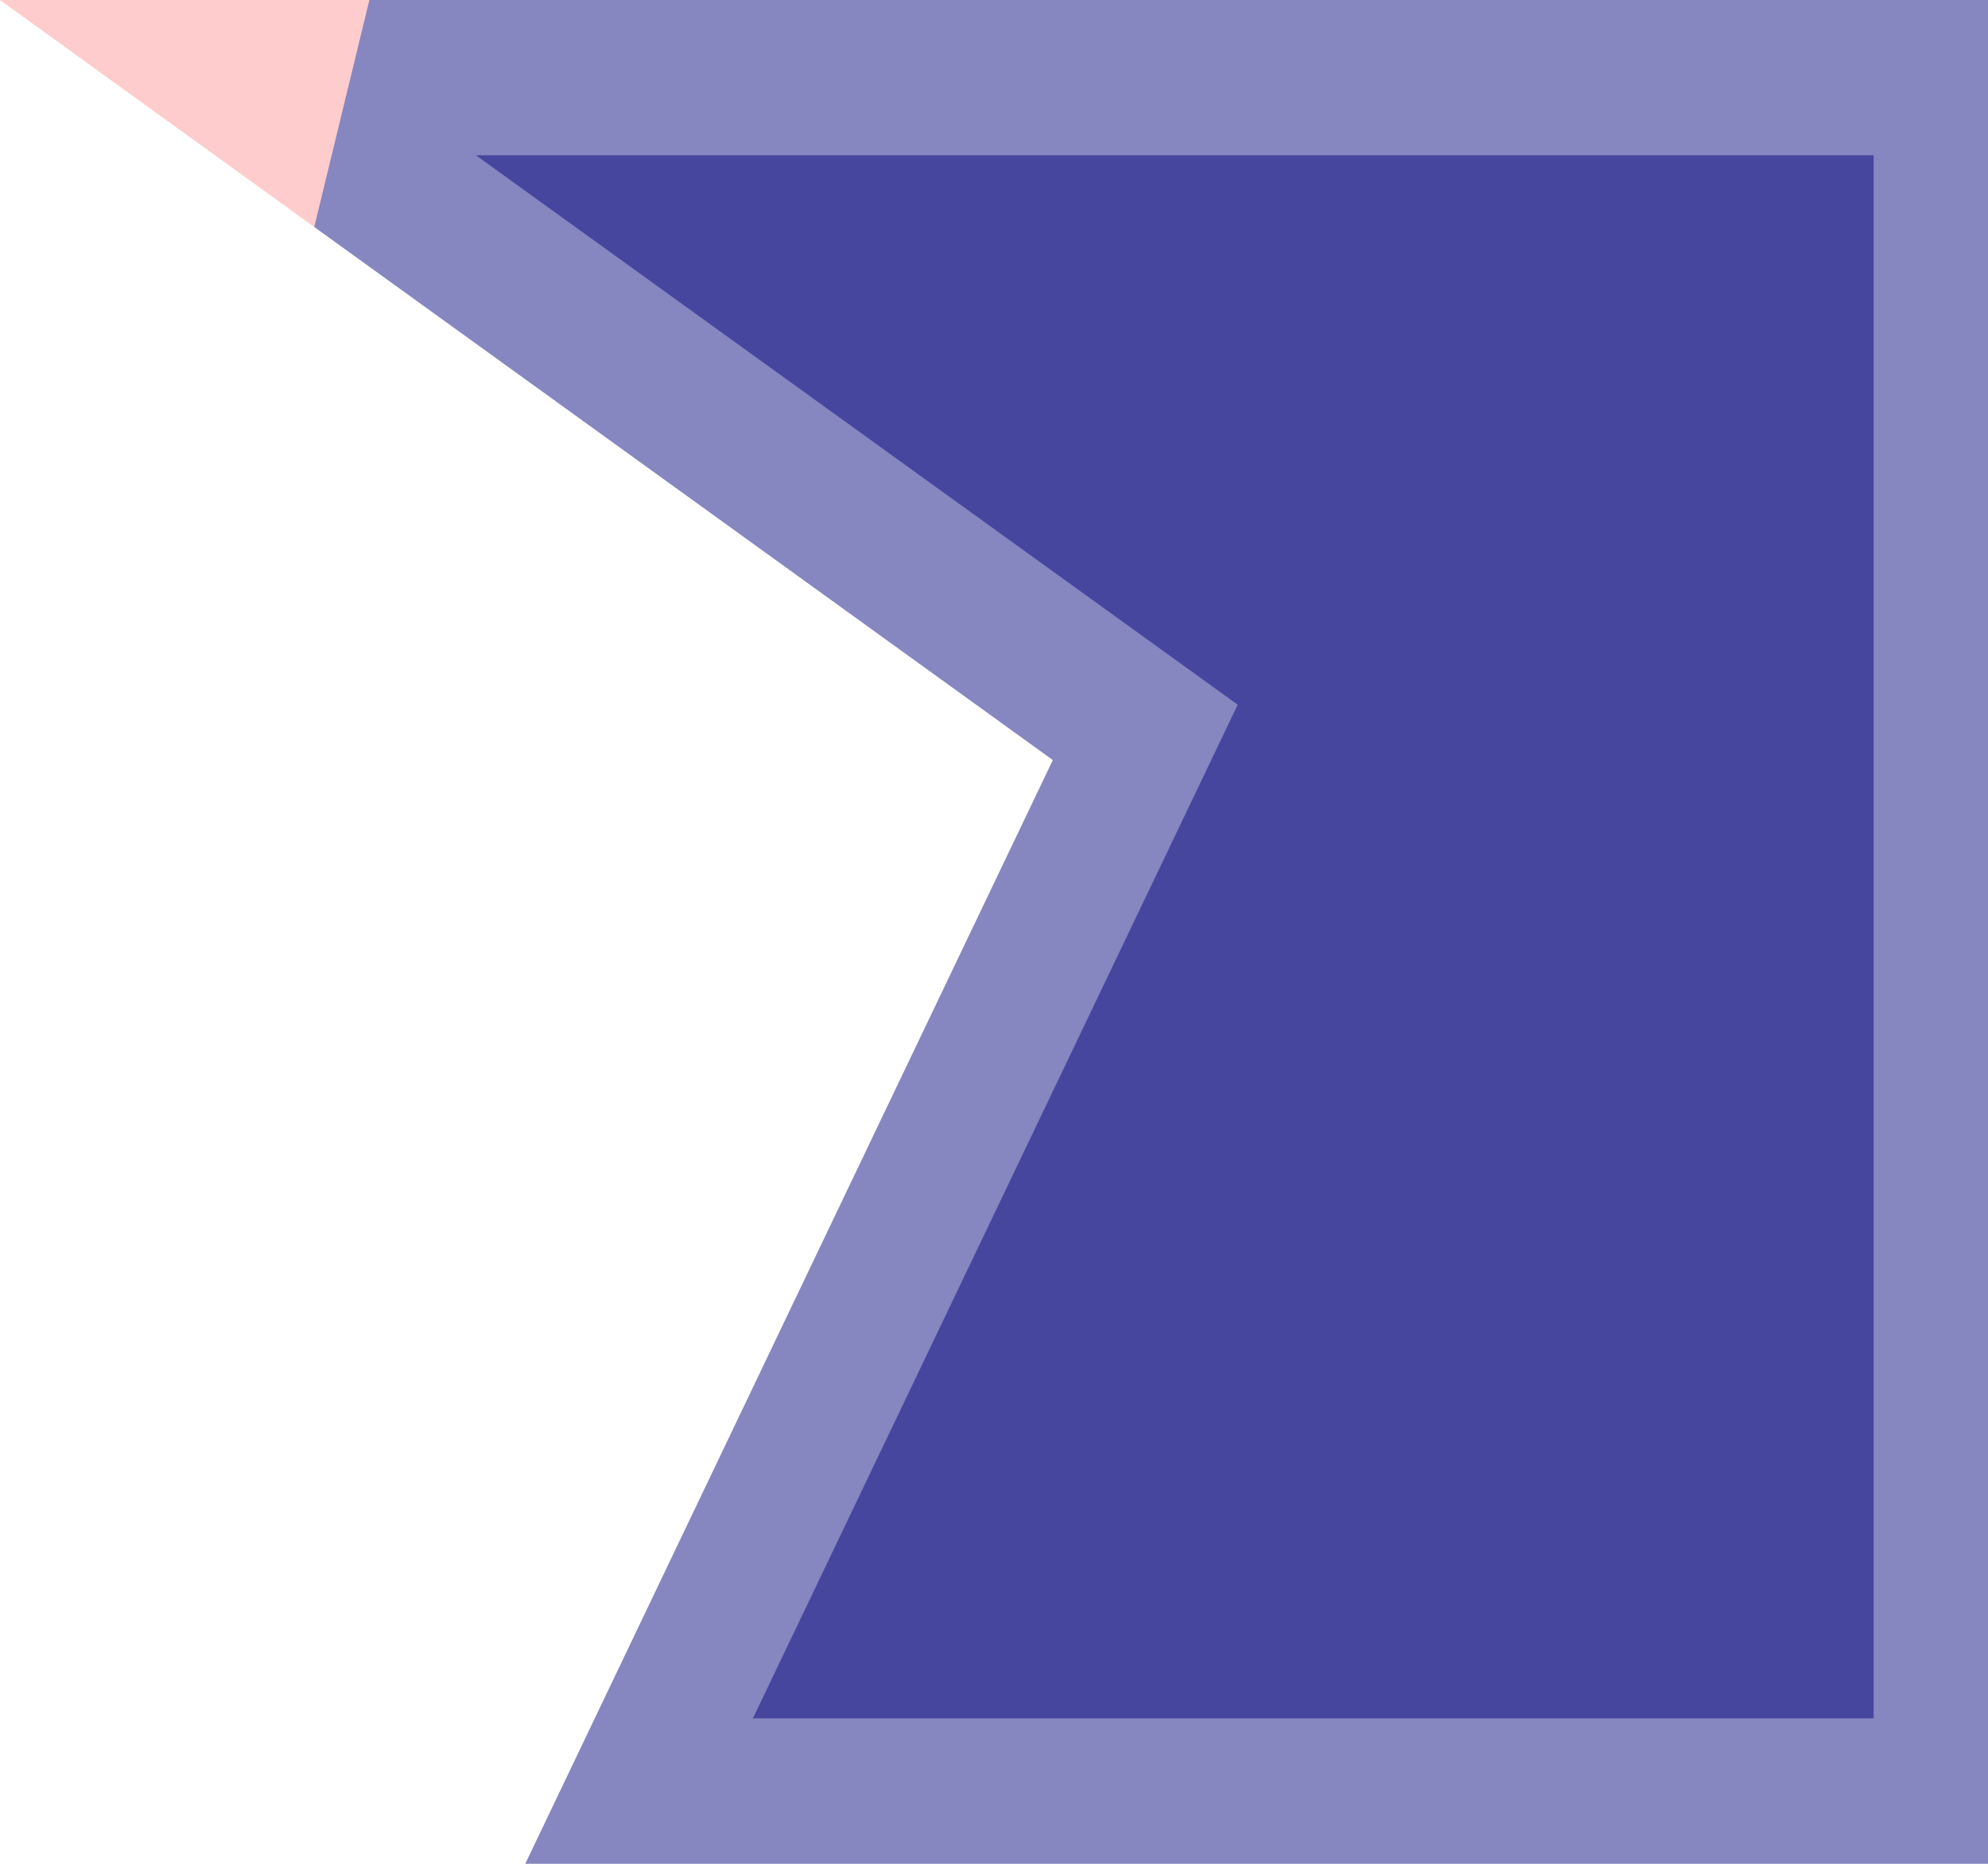
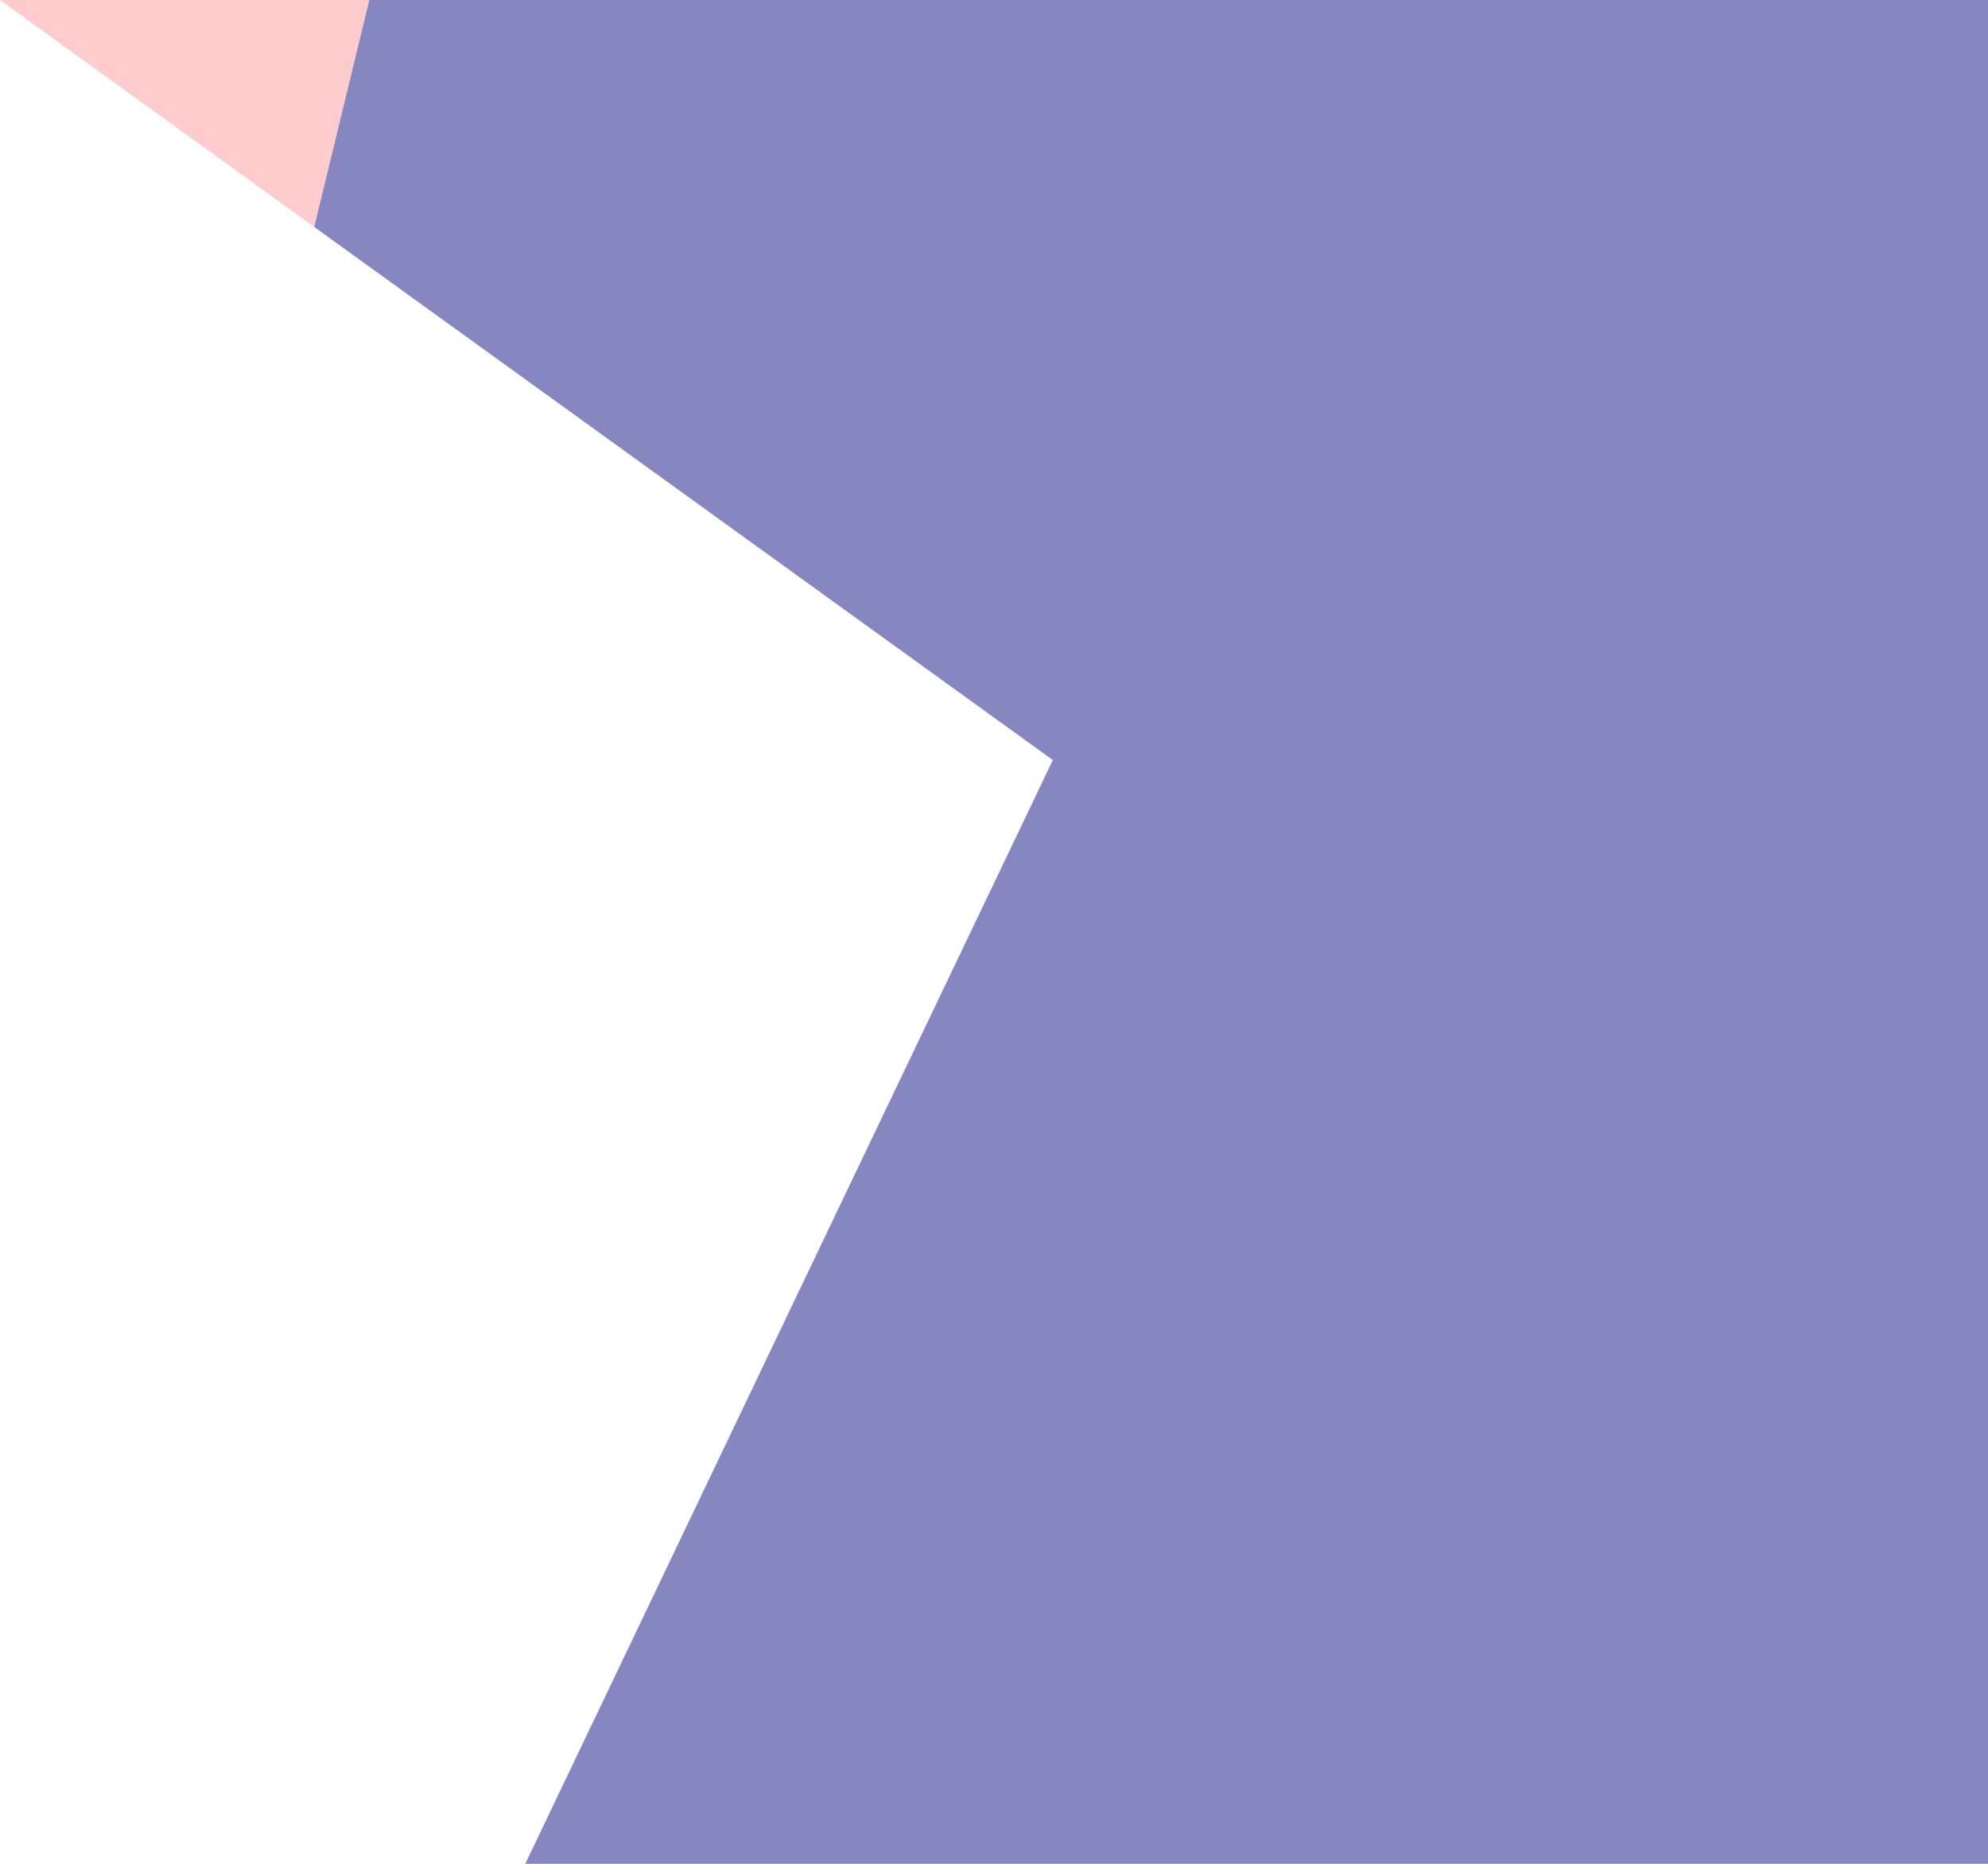
<svg xmlns="http://www.w3.org/2000/svg" xmlns:ns1="http://sodipodi.sourceforge.net/DTD/sodipodi-0.dtd" xmlns:ns2="http://www.inkscape.org/namespaces/inkscape" width="32mm" height="30mm" viewBox="0 0 32 30" version="1.1" id="svg1" xml:space="preserve" ns1:docname="mitred.svg" ns2:version="1.4 (e7c3feb100, 2024-10-09)">
  <ns1:namedview id="namedview1" pagecolor="#ffffff" bordercolor="#000000" borderopacity="0.25" ns2:showpageshadow="2" ns2:pageopacity="0.0" ns2:pagecheckerboard="0" ns2:deskcolor="#d1d1d1" ns2:document-units="mm" ns2:zoom="2.8364759" ns2:cx="103.64974" ns2:cy="134.67416" ns2:window-width="1920" ns2:window-height="1007" ns2:window-x="0" ns2:window-y="36" ns2:window-maximized="1" ns2:current-layer="layer1" />
  <defs id="defs1" />
  <g ns2:label="Layer 1" ns2:groupmode="layer" id="layer1">
    <path id="path15-9-5" style="fill:#00007b;fill-opacity:0.476;stroke:none;stroke-width:0.225;stroke-opacity:1" d="M 5.945,-6.416938e-7 5.058,3.653 C 9.021,6.514 12.984,9.374 16.947,12.234 14.091,18.209 11.233,24.183 8.379,30.159 H 32 V -6.416938e-7 Z" />
    <path id="path15-9-5-1-8" style="fill:#fc0002;fill-opacity:0.201;stroke:none;stroke-width:0.225;stroke-opacity:1" d="M -4.1718417e-7,-6.416938e-7 C 0.429,0.31 0.858,0.621 1.288,0.931 2.544,1.839 3.801,2.746 5.058,3.653 L 5.945,-6.416938e-7 Z" />
-     <path style="fill:#00007b;fill-opacity:0.476;stroke:none;stroke-width:0.225;stroke-opacity:1" d="M 7.66,2.499 H 30.159 V 27.659 H 12.119 l 7.804,-16.316 z" id="path15-1-3" ns1:nodetypes="cccccc" />
  </g>
</svg>